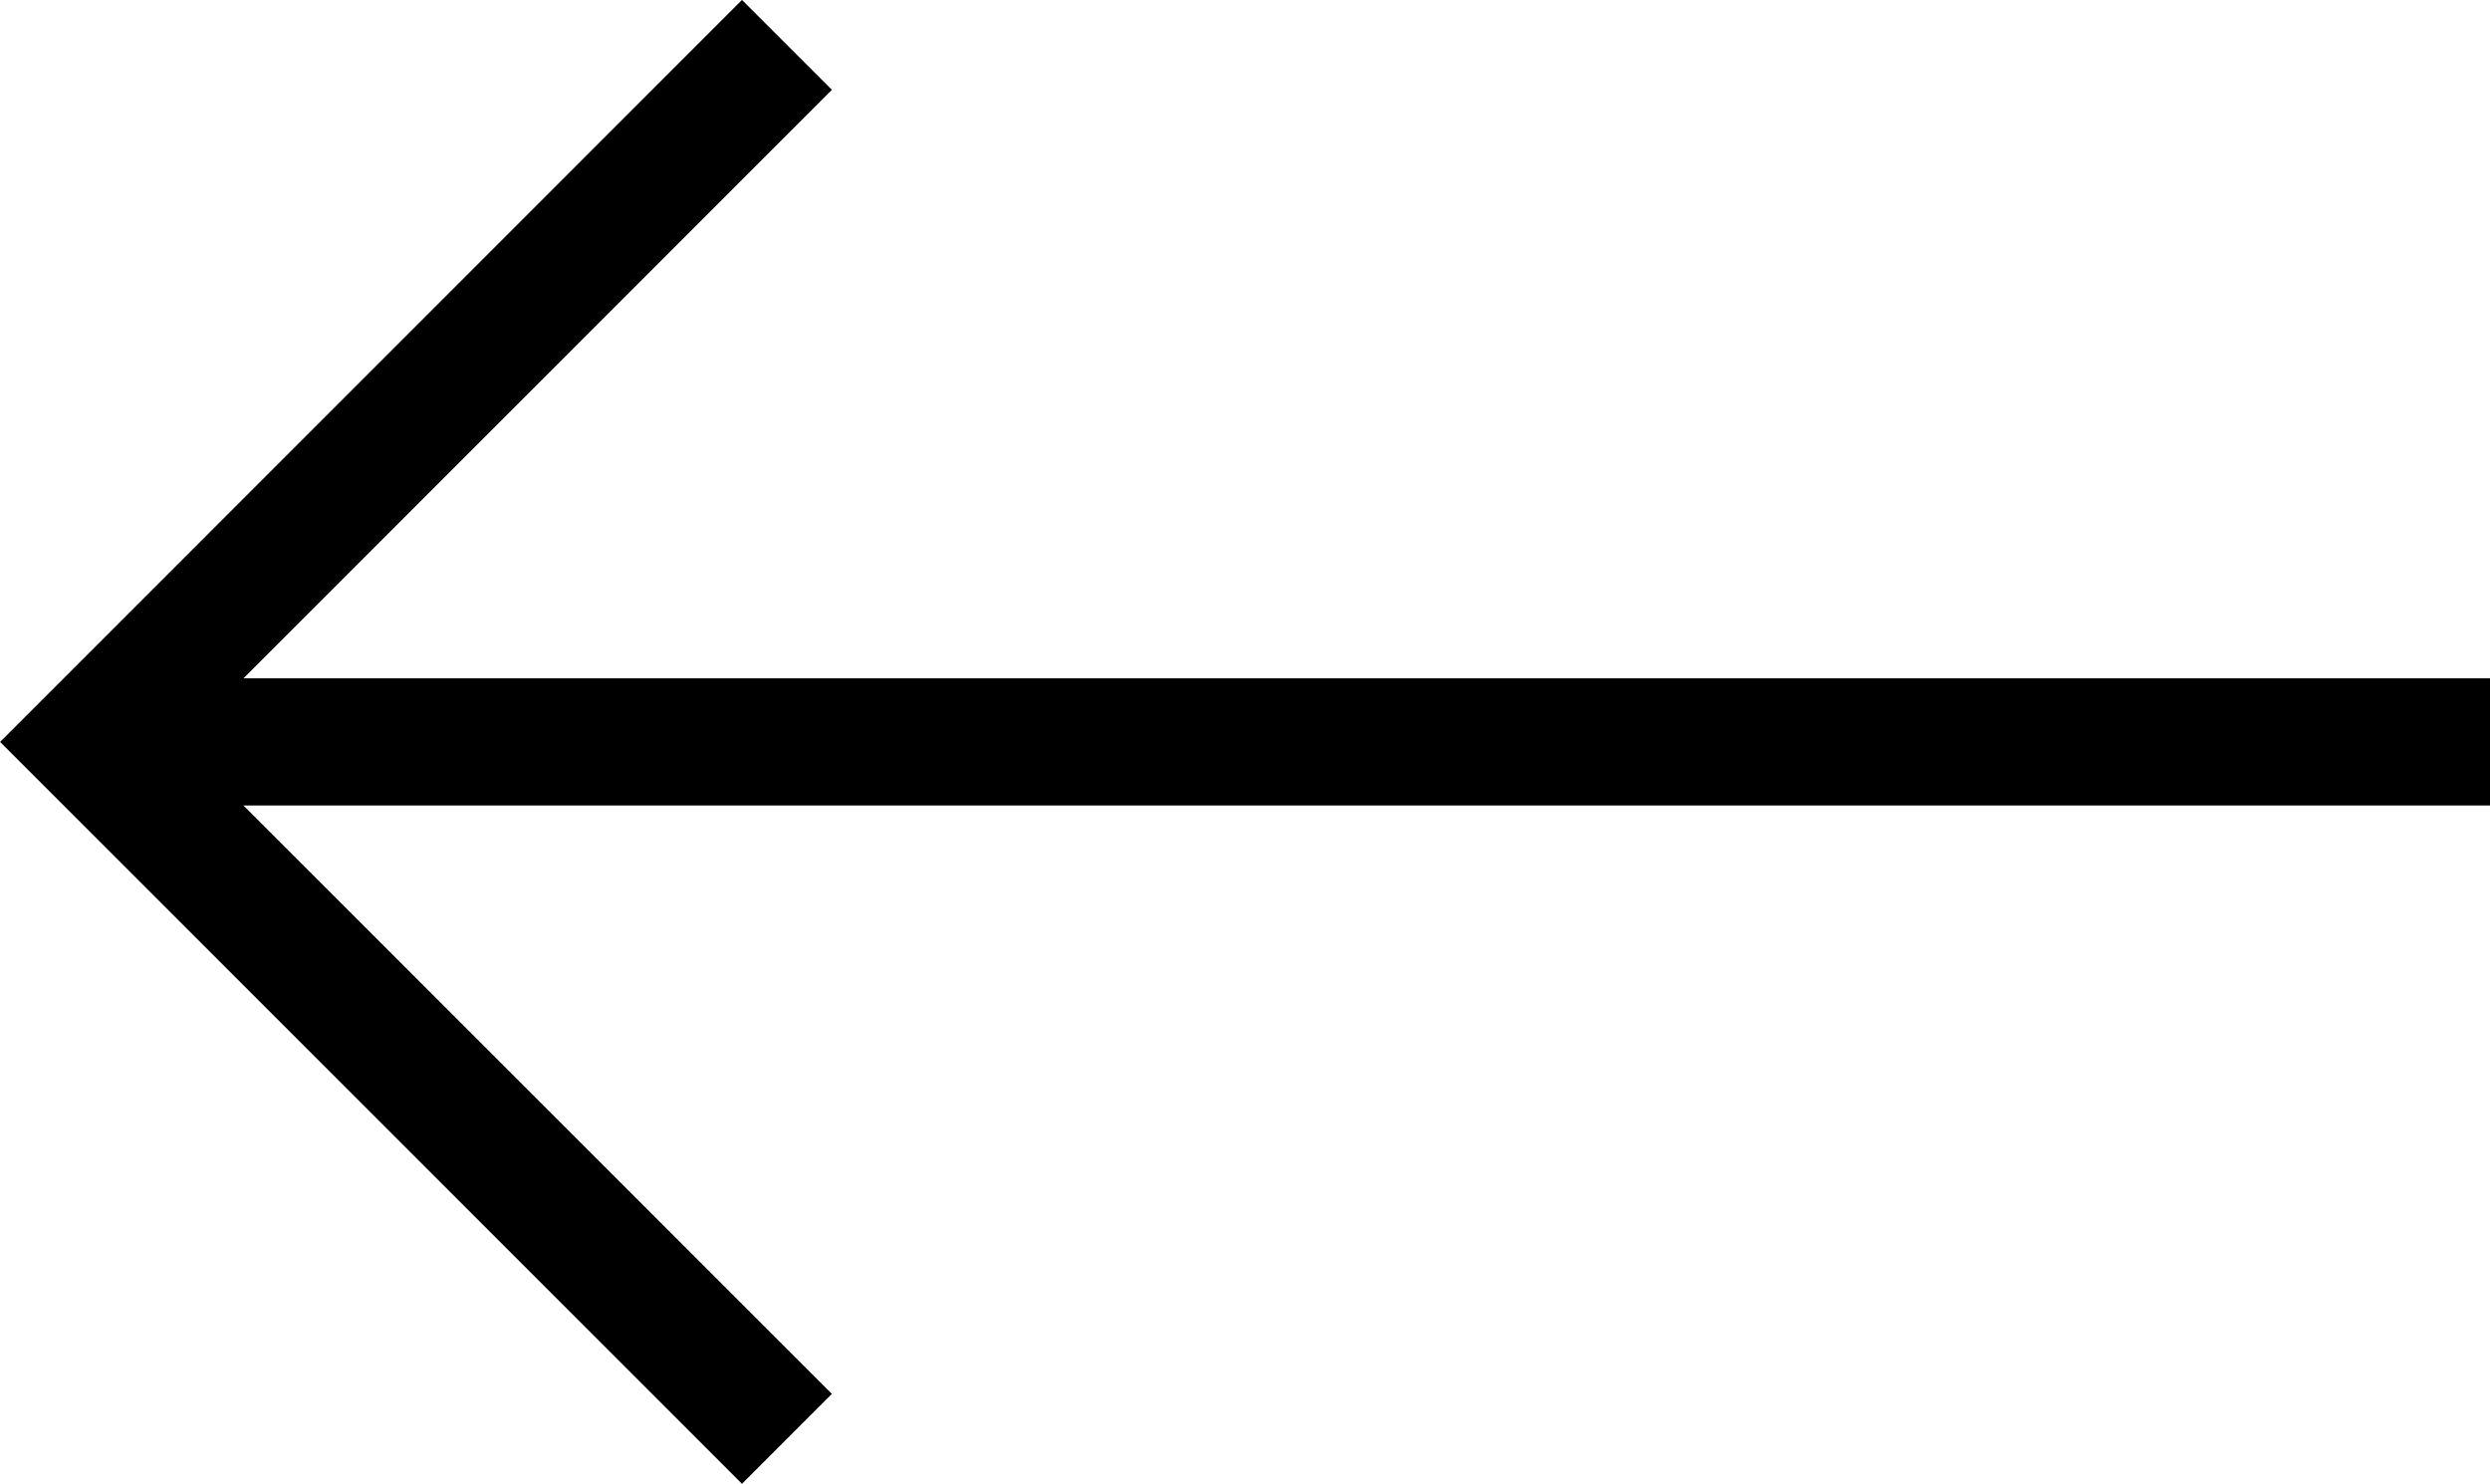
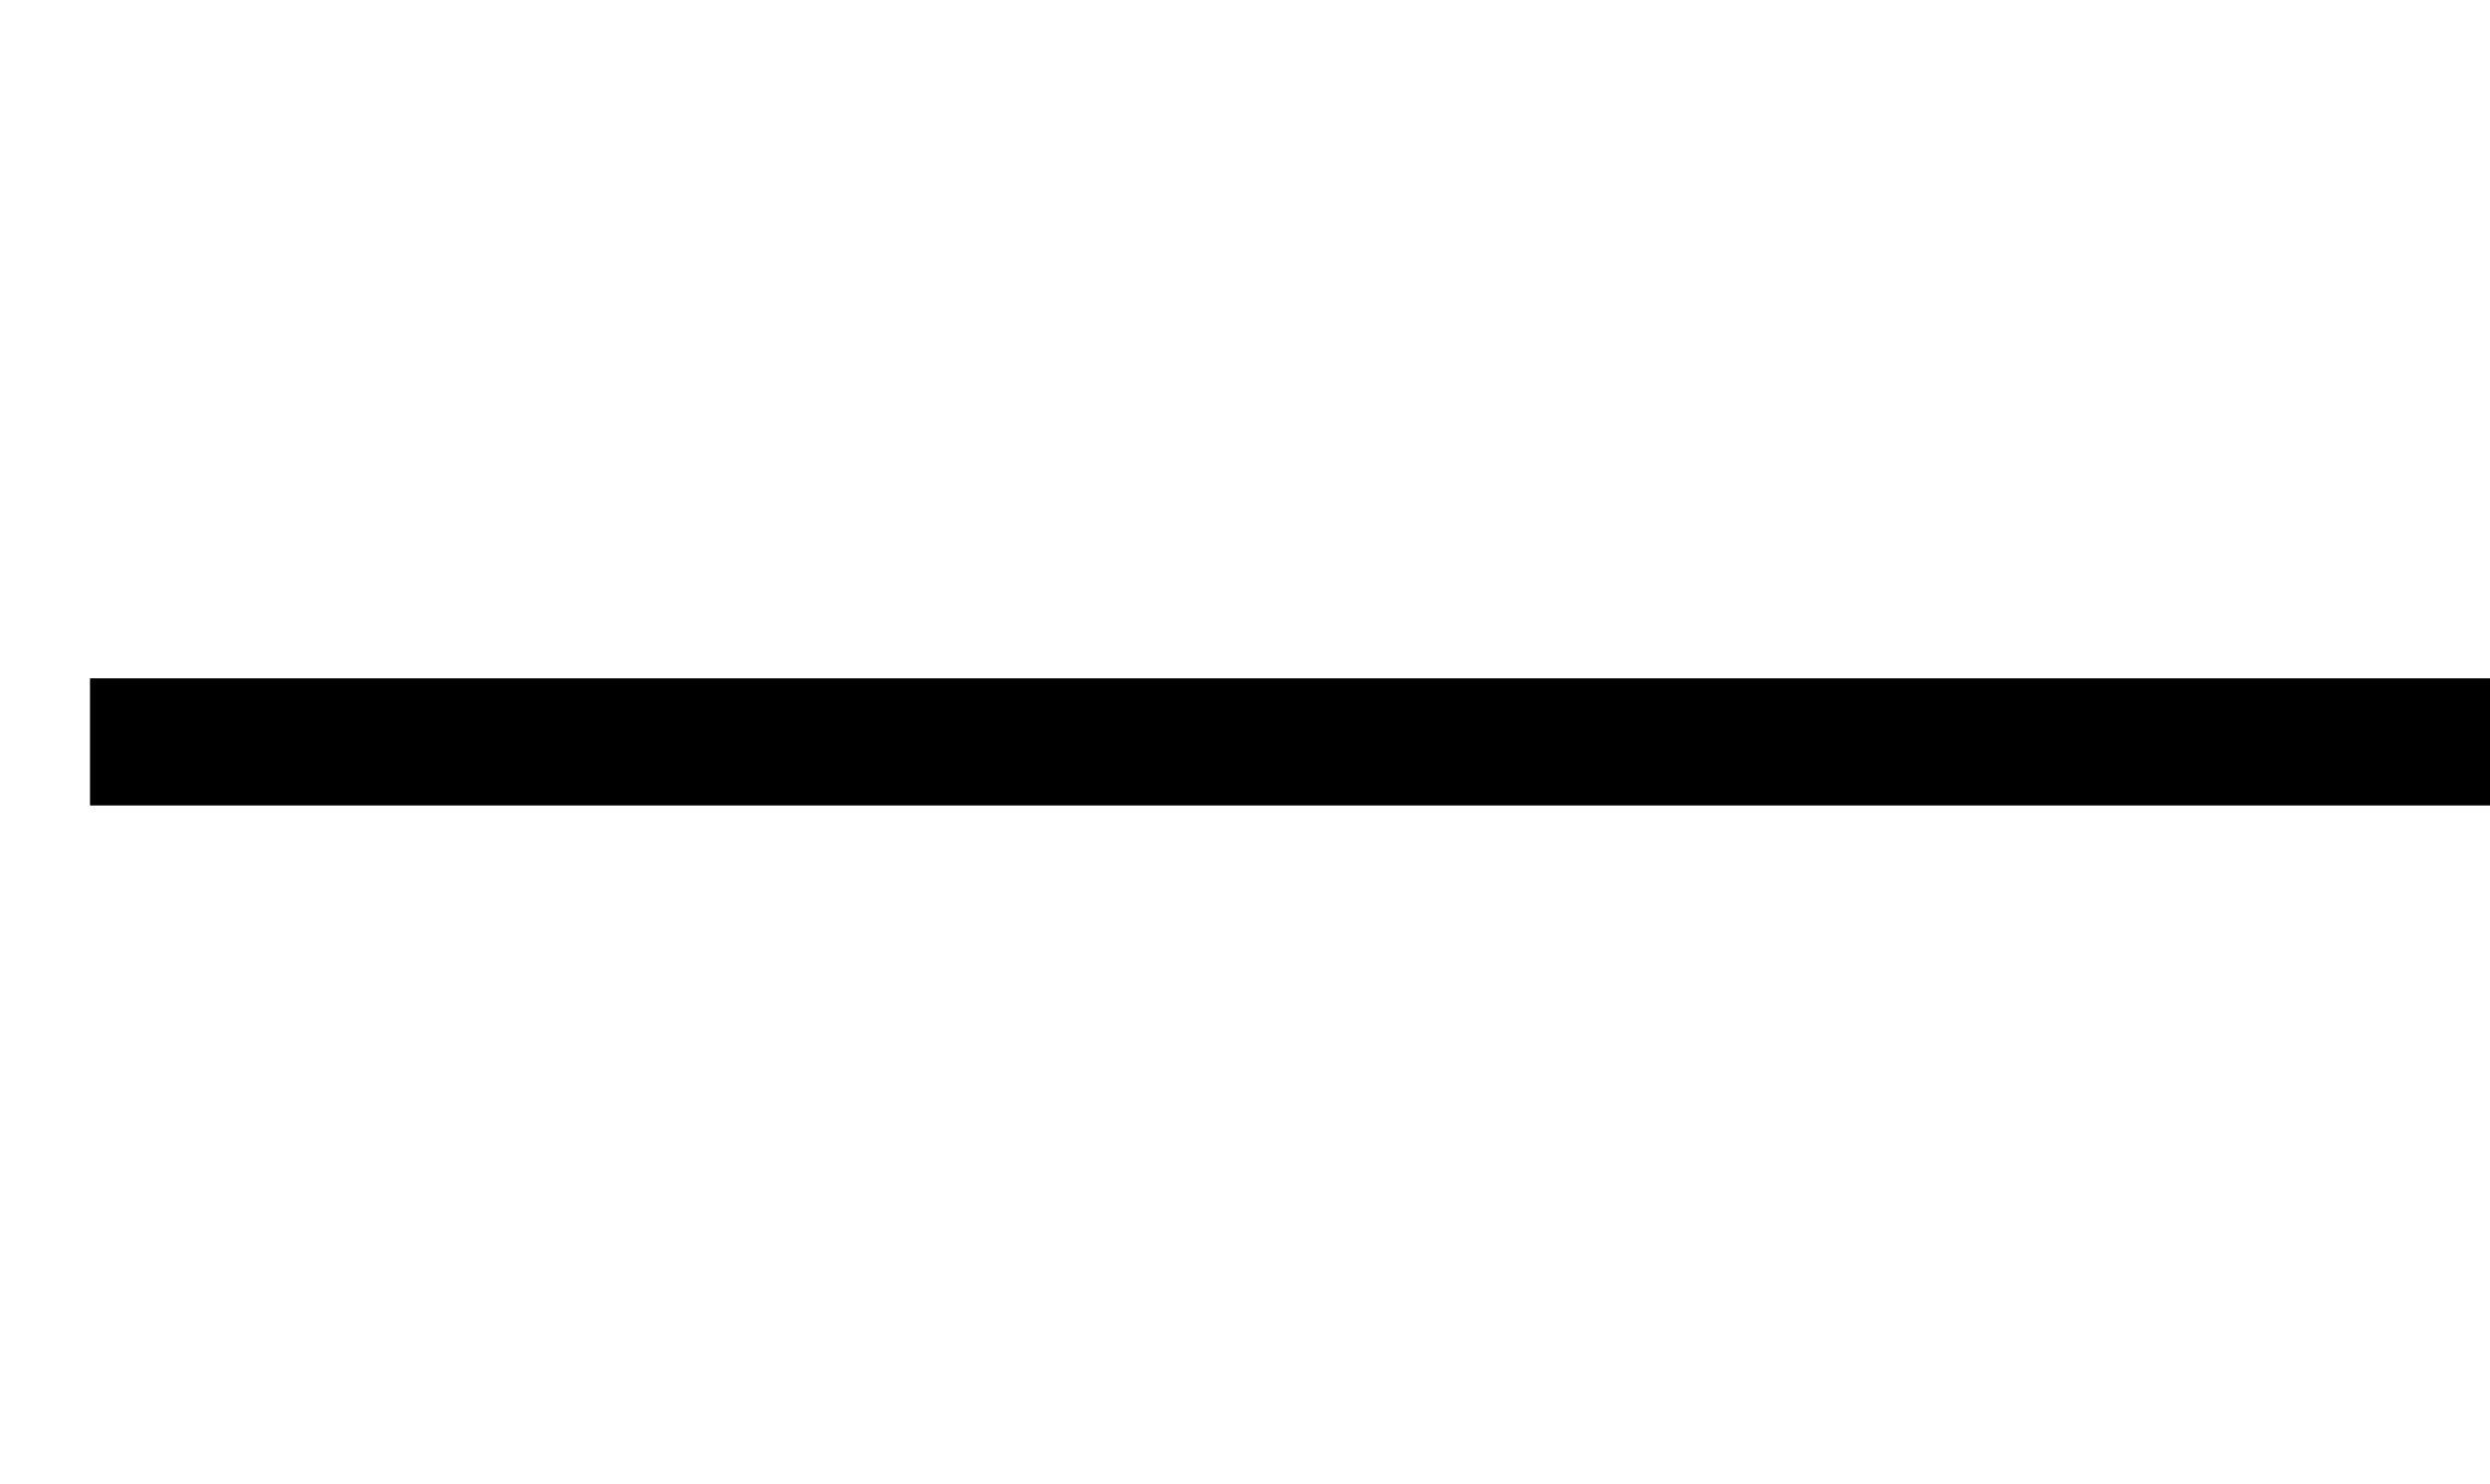
<svg xmlns="http://www.w3.org/2000/svg" width="19.586" height="11.672" viewBox="0 0 19.586 11.672">
  <g id="Group_1389" data-name="Group 1389" transform="translate(19.586 11.318) rotate(180)">
    <line id="Line_89" data-name="Line 89" x2="18.878" transform="translate(0 5.482)" fill="none" stroke="#000" stroke-width="1" />
-     <path id="Path_260" data-name="Path 260" d="M0,0,5.482,5.482,0,10.965" transform="translate(13.396)" fill="none" stroke="#000" stroke-width="1" />
  </g>
</svg>